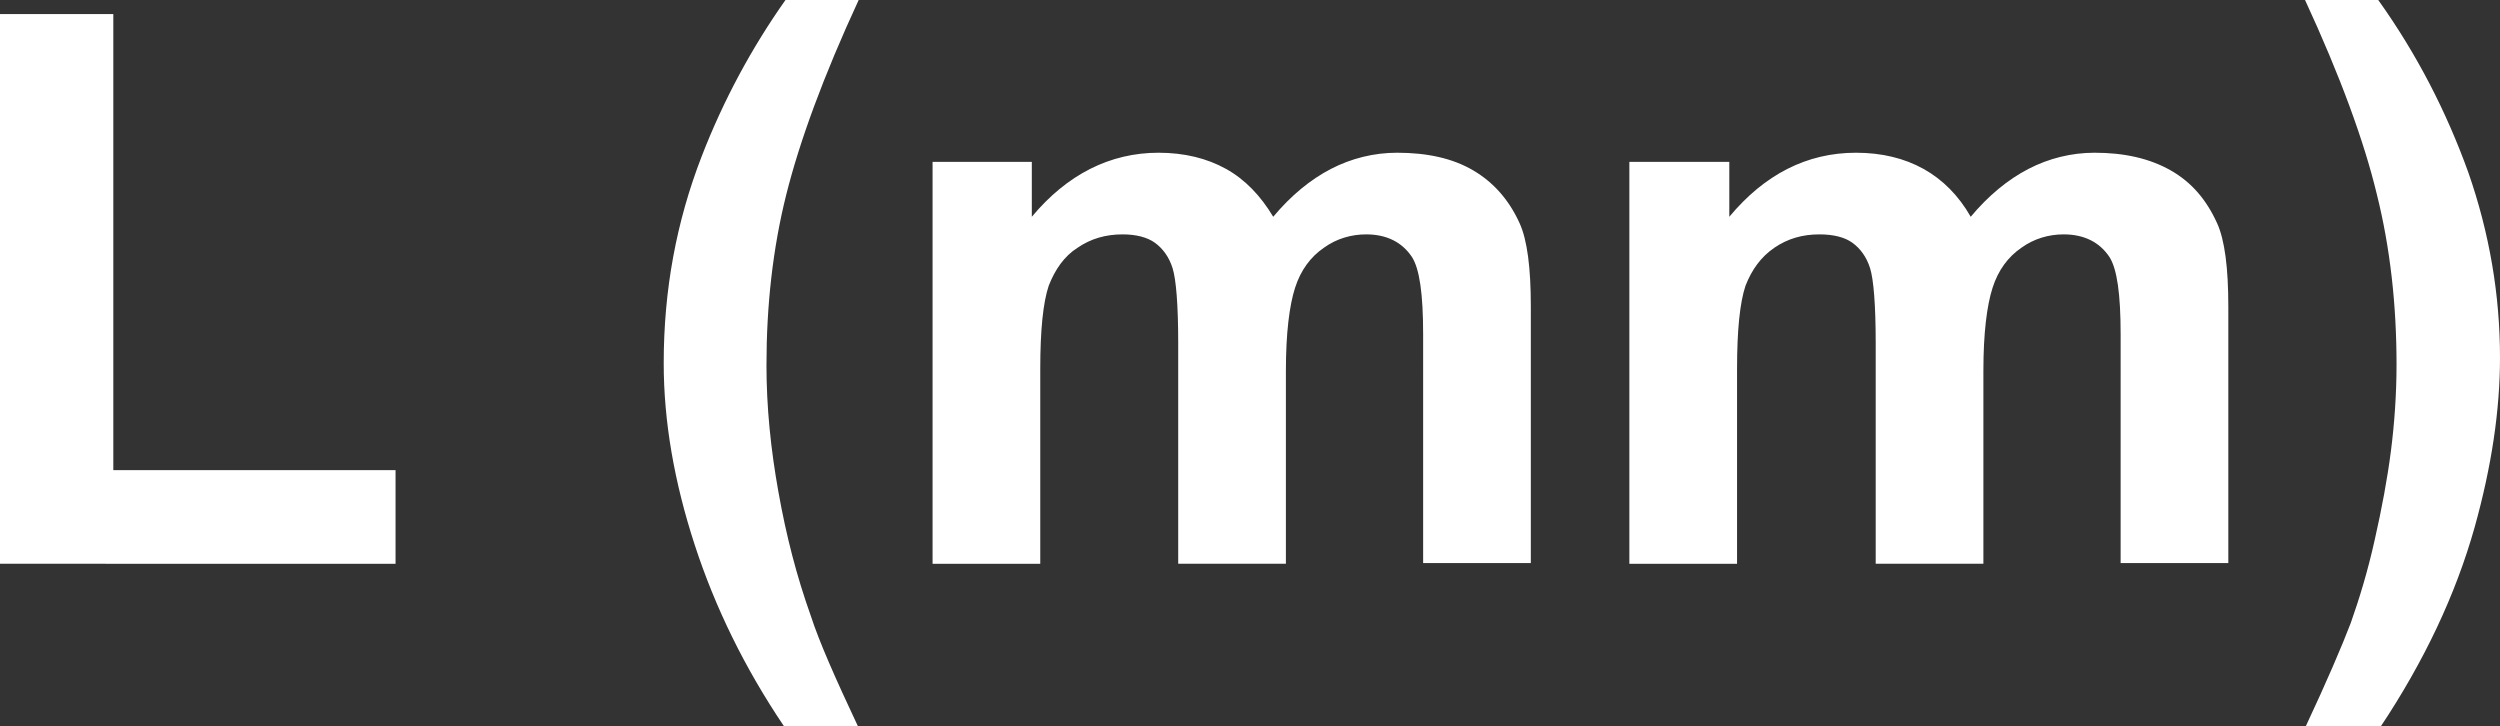
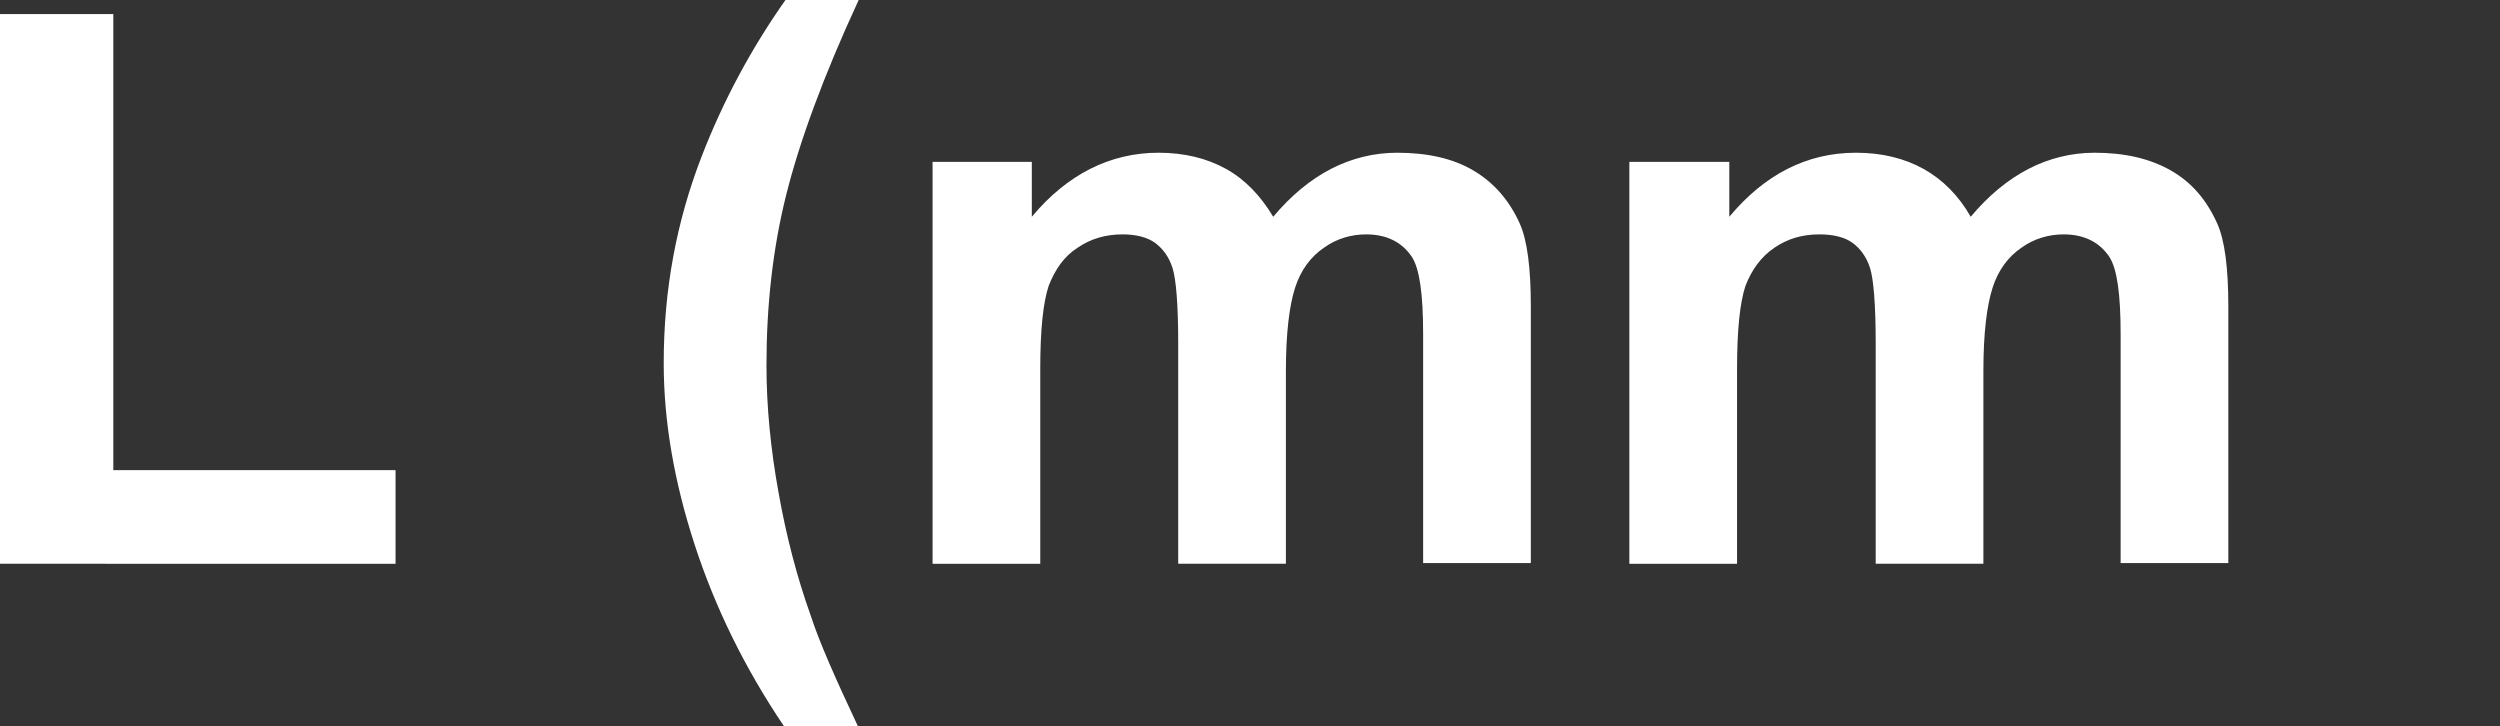
<svg xmlns="http://www.w3.org/2000/svg" version="1.1" id="圖層_1" x="0px" y="0px" viewBox="0 0 35.52 10.32" style="enable-background:new 0 0 35.52 10.32;" xml:space="preserve">
  <rect x="0" y="0" width="35.52" height="10.32" fill="#333333" stroke="none" />
  <style type="text/css">
	.st0{fill:#FFFFFF;}
	.st1{fill:none;stroke:#2F2725;stroke-width:0.567;stroke-miterlimit:10;}
	.st2{fill:#231815;}
	.st3{fill:none;stroke:#231815;stroke-width:0.567;}
	.st4{fill:#2F2725;}
	.st5{fill:none;stroke:#2F2725;stroke-width:0.315;}
	.st6{fill:none;stroke:#231815;stroke-width:0.528;}
	.st7{fill:none;stroke:#231815;stroke-width:0.727;}
	.st8{fill:none;stroke:#FFFFFF;stroke-width:0.567;stroke-miterlimit:10;}
	.st9{fill:none;stroke:#FFFFFF;stroke-miterlimit:10;}
</style>
  <g>
    <path class="st0" d="M0,8.01V0.2h1.61v6.48h4.01v1.33H0z" />
    <path class="st0" d="M12.19,10.32h-1.05c-0.56-0.83-0.98-1.69-1.27-2.58C9.58,6.85,9.43,5.99,9.43,5.16c0-1.04,0.18-2.01,0.54-2.94   c0.31-0.8,0.71-1.54,1.19-2.22h1.04c-0.5,1.08-0.84,2.01-1.03,2.77c-0.19,0.76-0.28,1.57-0.28,2.42c0,0.59,0.06,1.19,0.17,1.8   c0.11,0.62,0.26,1.2,0.46,1.76C11.64,9.12,11.87,9.64,12.19,10.32z" />
    <path class="st0" d="M13.25,2.3h1.41v0.78c0.5-0.6,1.11-0.91,1.8-0.91c0.37,0,0.69,0.08,0.96,0.23c0.27,0.15,0.49,0.38,0.67,0.68   c0.25-0.3,0.53-0.53,0.82-0.68c0.29-0.15,0.61-0.23,0.94-0.23c0.43,0,0.79,0.08,1.08,0.25c0.29,0.17,0.51,0.42,0.66,0.75   c0.11,0.24,0.16,0.64,0.16,1.18v3.65h-1.53V4.75c0-0.57-0.05-0.93-0.16-1.1c-0.14-0.21-0.36-0.32-0.65-0.32   c-0.21,0-0.42,0.06-0.6,0.19c-0.19,0.13-0.33,0.32-0.41,0.57c-0.08,0.25-0.13,0.64-0.13,1.18v2.74h-1.53V4.88   c0-0.55-0.03-0.91-0.08-1.07c-0.05-0.16-0.14-0.28-0.25-0.36c-0.11-0.08-0.27-0.12-0.46-0.12c-0.24,0-0.45,0.06-0.64,0.19   c-0.19,0.12-0.32,0.31-0.41,0.54c-0.08,0.24-0.12,0.63-0.12,1.18v2.77h-1.53V2.3z" />
    <path class="st0" d="M23.16,2.3h1.41v0.78c0.5-0.6,1.1-0.91,1.8-0.91c0.37,0,0.69,0.08,0.96,0.23s0.5,0.38,0.67,0.68   c0.25-0.3,0.53-0.53,0.82-0.68s0.61-0.23,0.94-0.23c0.42,0,0.78,0.08,1.08,0.25s0.51,0.42,0.66,0.75c0.11,0.24,0.16,0.64,0.16,1.18   v3.65h-1.53V4.75c0-0.57-0.05-0.93-0.16-1.1c-0.14-0.21-0.36-0.32-0.65-0.32c-0.21,0-0.42,0.06-0.6,0.19   c-0.19,0.13-0.33,0.32-0.41,0.57c-0.08,0.25-0.13,0.64-0.13,1.18v2.74h-1.53V4.88c0-0.55-0.03-0.91-0.08-1.07   c-0.05-0.16-0.14-0.28-0.25-0.36c-0.11-0.08-0.27-0.12-0.47-0.12c-0.24,0-0.45,0.06-0.64,0.19s-0.32,0.31-0.41,0.54   c-0.08,0.24-0.12,0.63-0.12,1.18v2.77h-1.53V2.3z" />
-     <path class="st0" d="M32.76,10.32c0.3-0.64,0.51-1.13,0.64-1.47c0.12-0.34,0.24-0.73,0.34-1.18c0.1-0.44,0.18-0.87,0.23-1.26   s0.08-0.81,0.08-1.23c0-0.85-0.09-1.66-0.28-2.42C33.59,2.01,33.25,1.08,32.75,0h1.04c0.55,0.77,0.97,1.59,1.28,2.45   c0.3,0.86,0.45,1.74,0.45,2.63c0,0.75-0.12,1.55-0.36,2.41c-0.27,0.96-0.72,1.91-1.34,2.84H32.76z" />
  </g>
</svg>